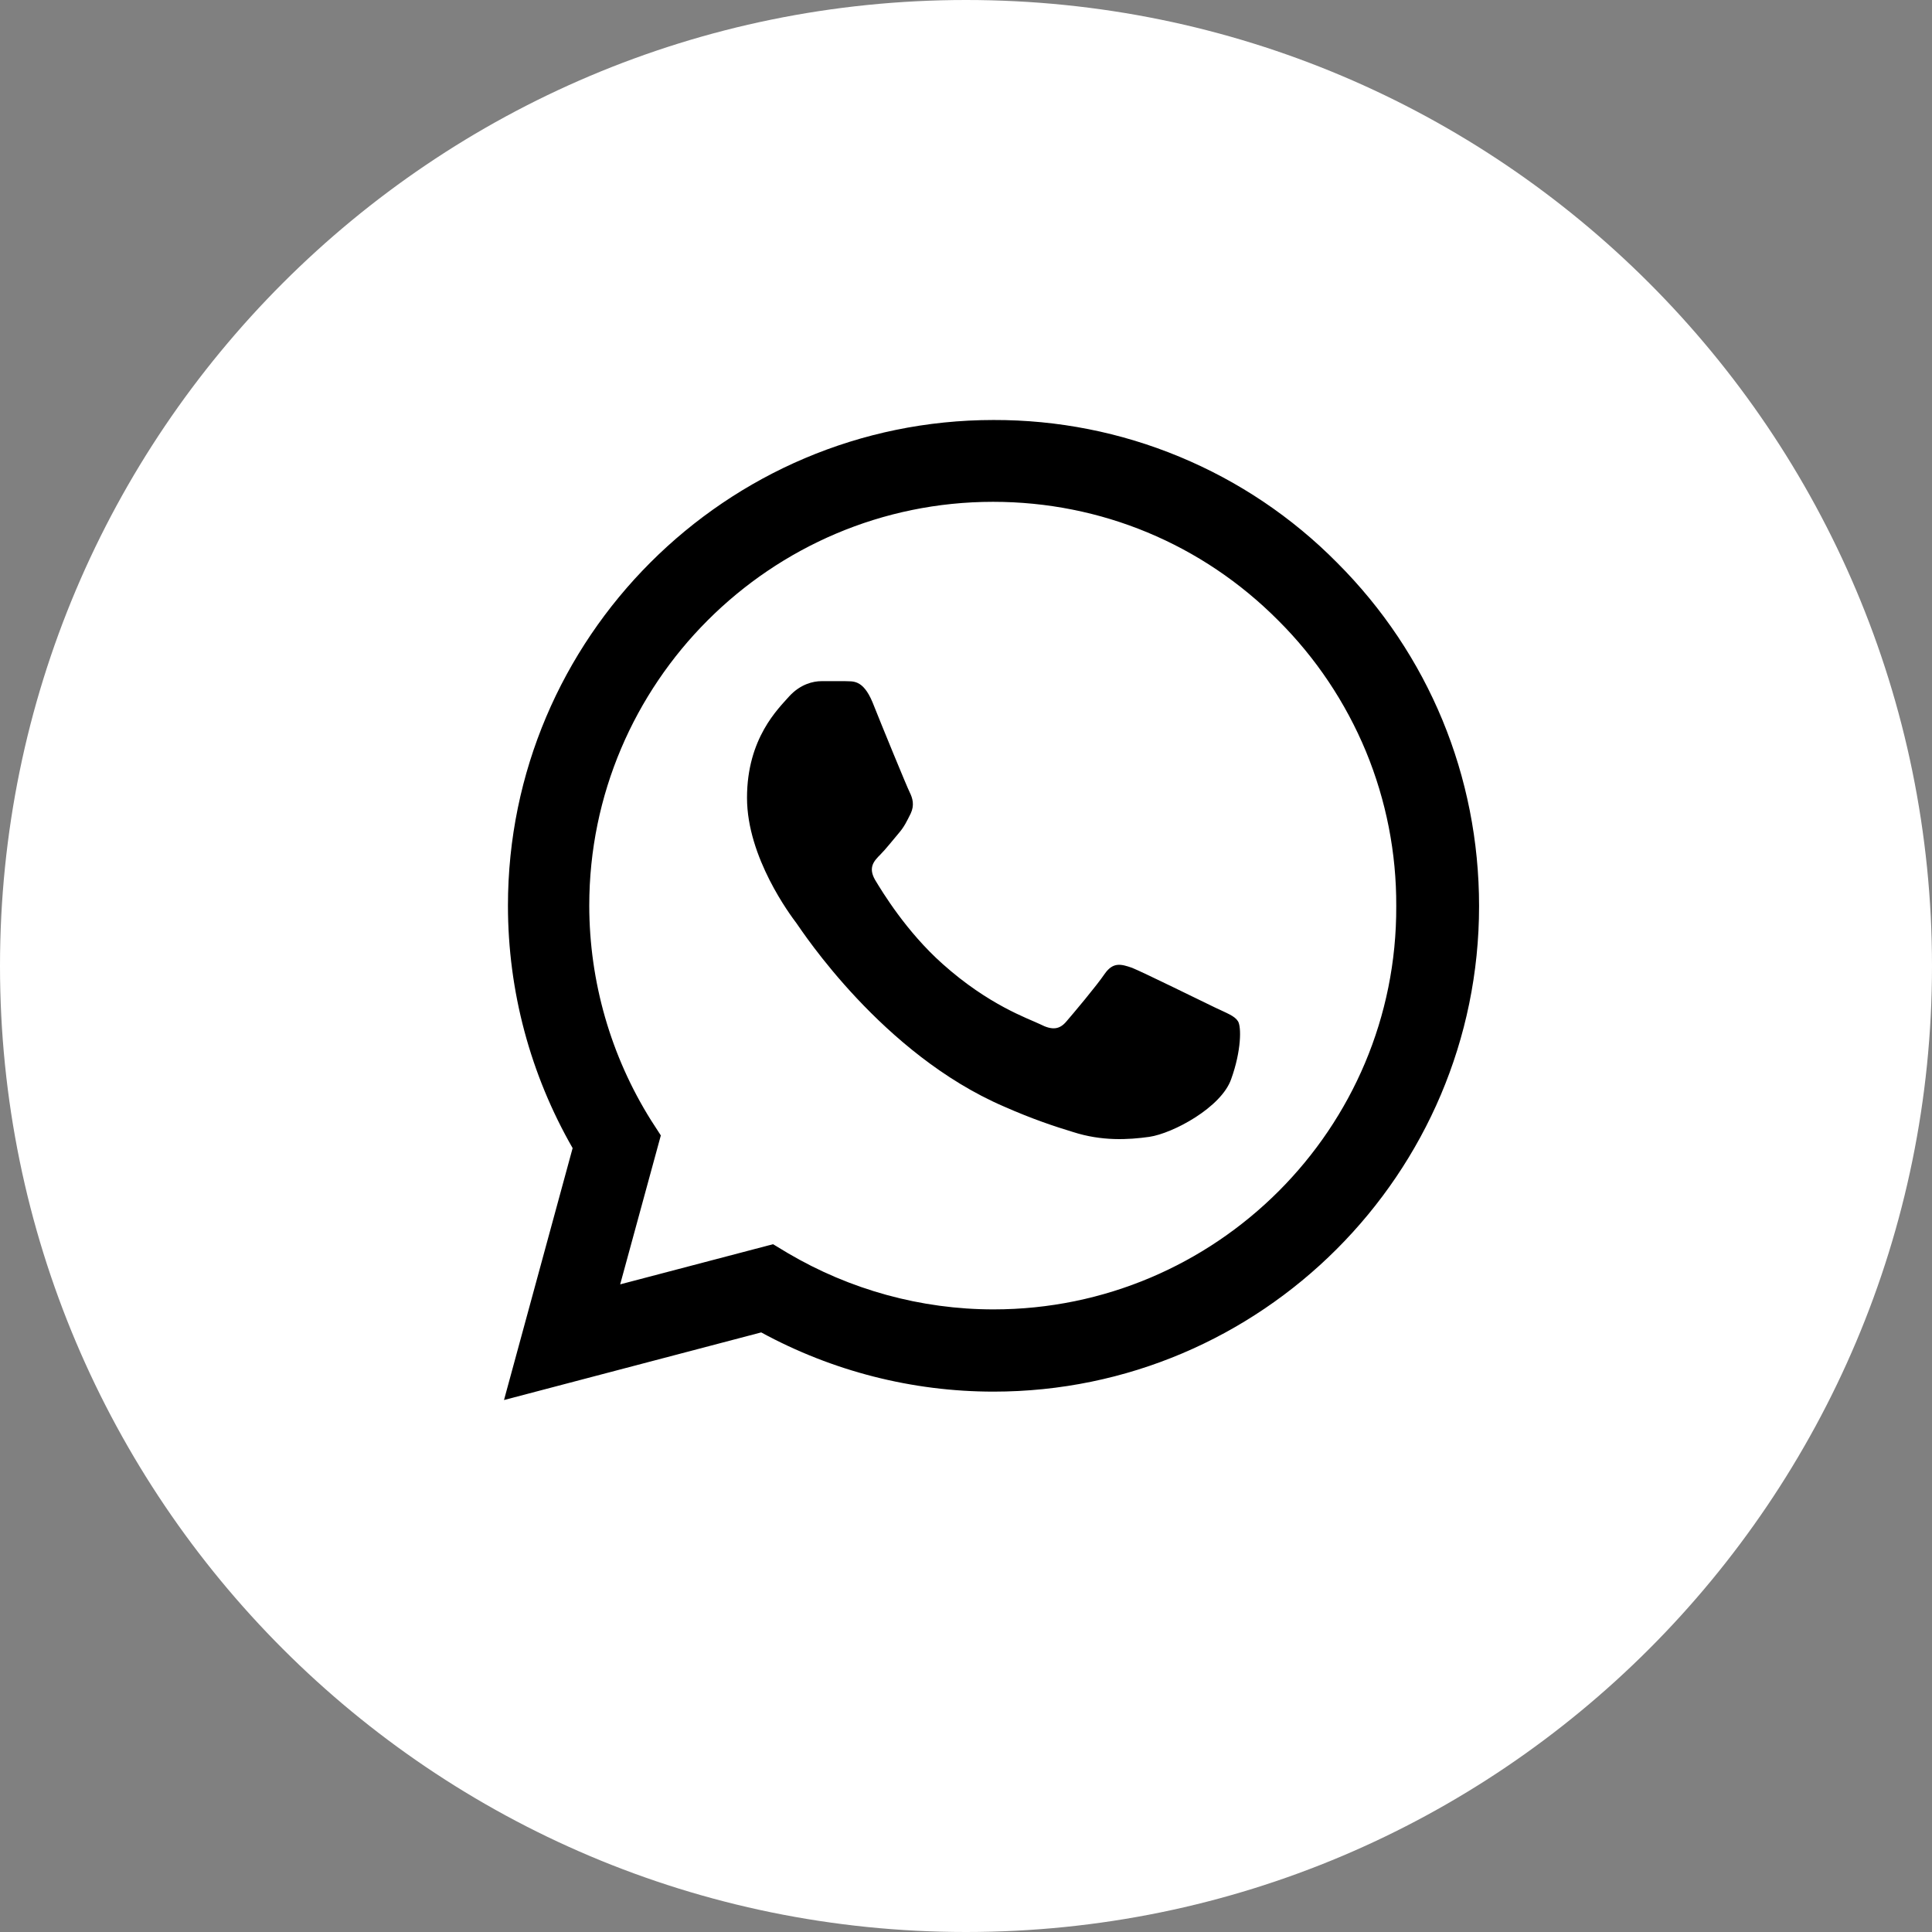
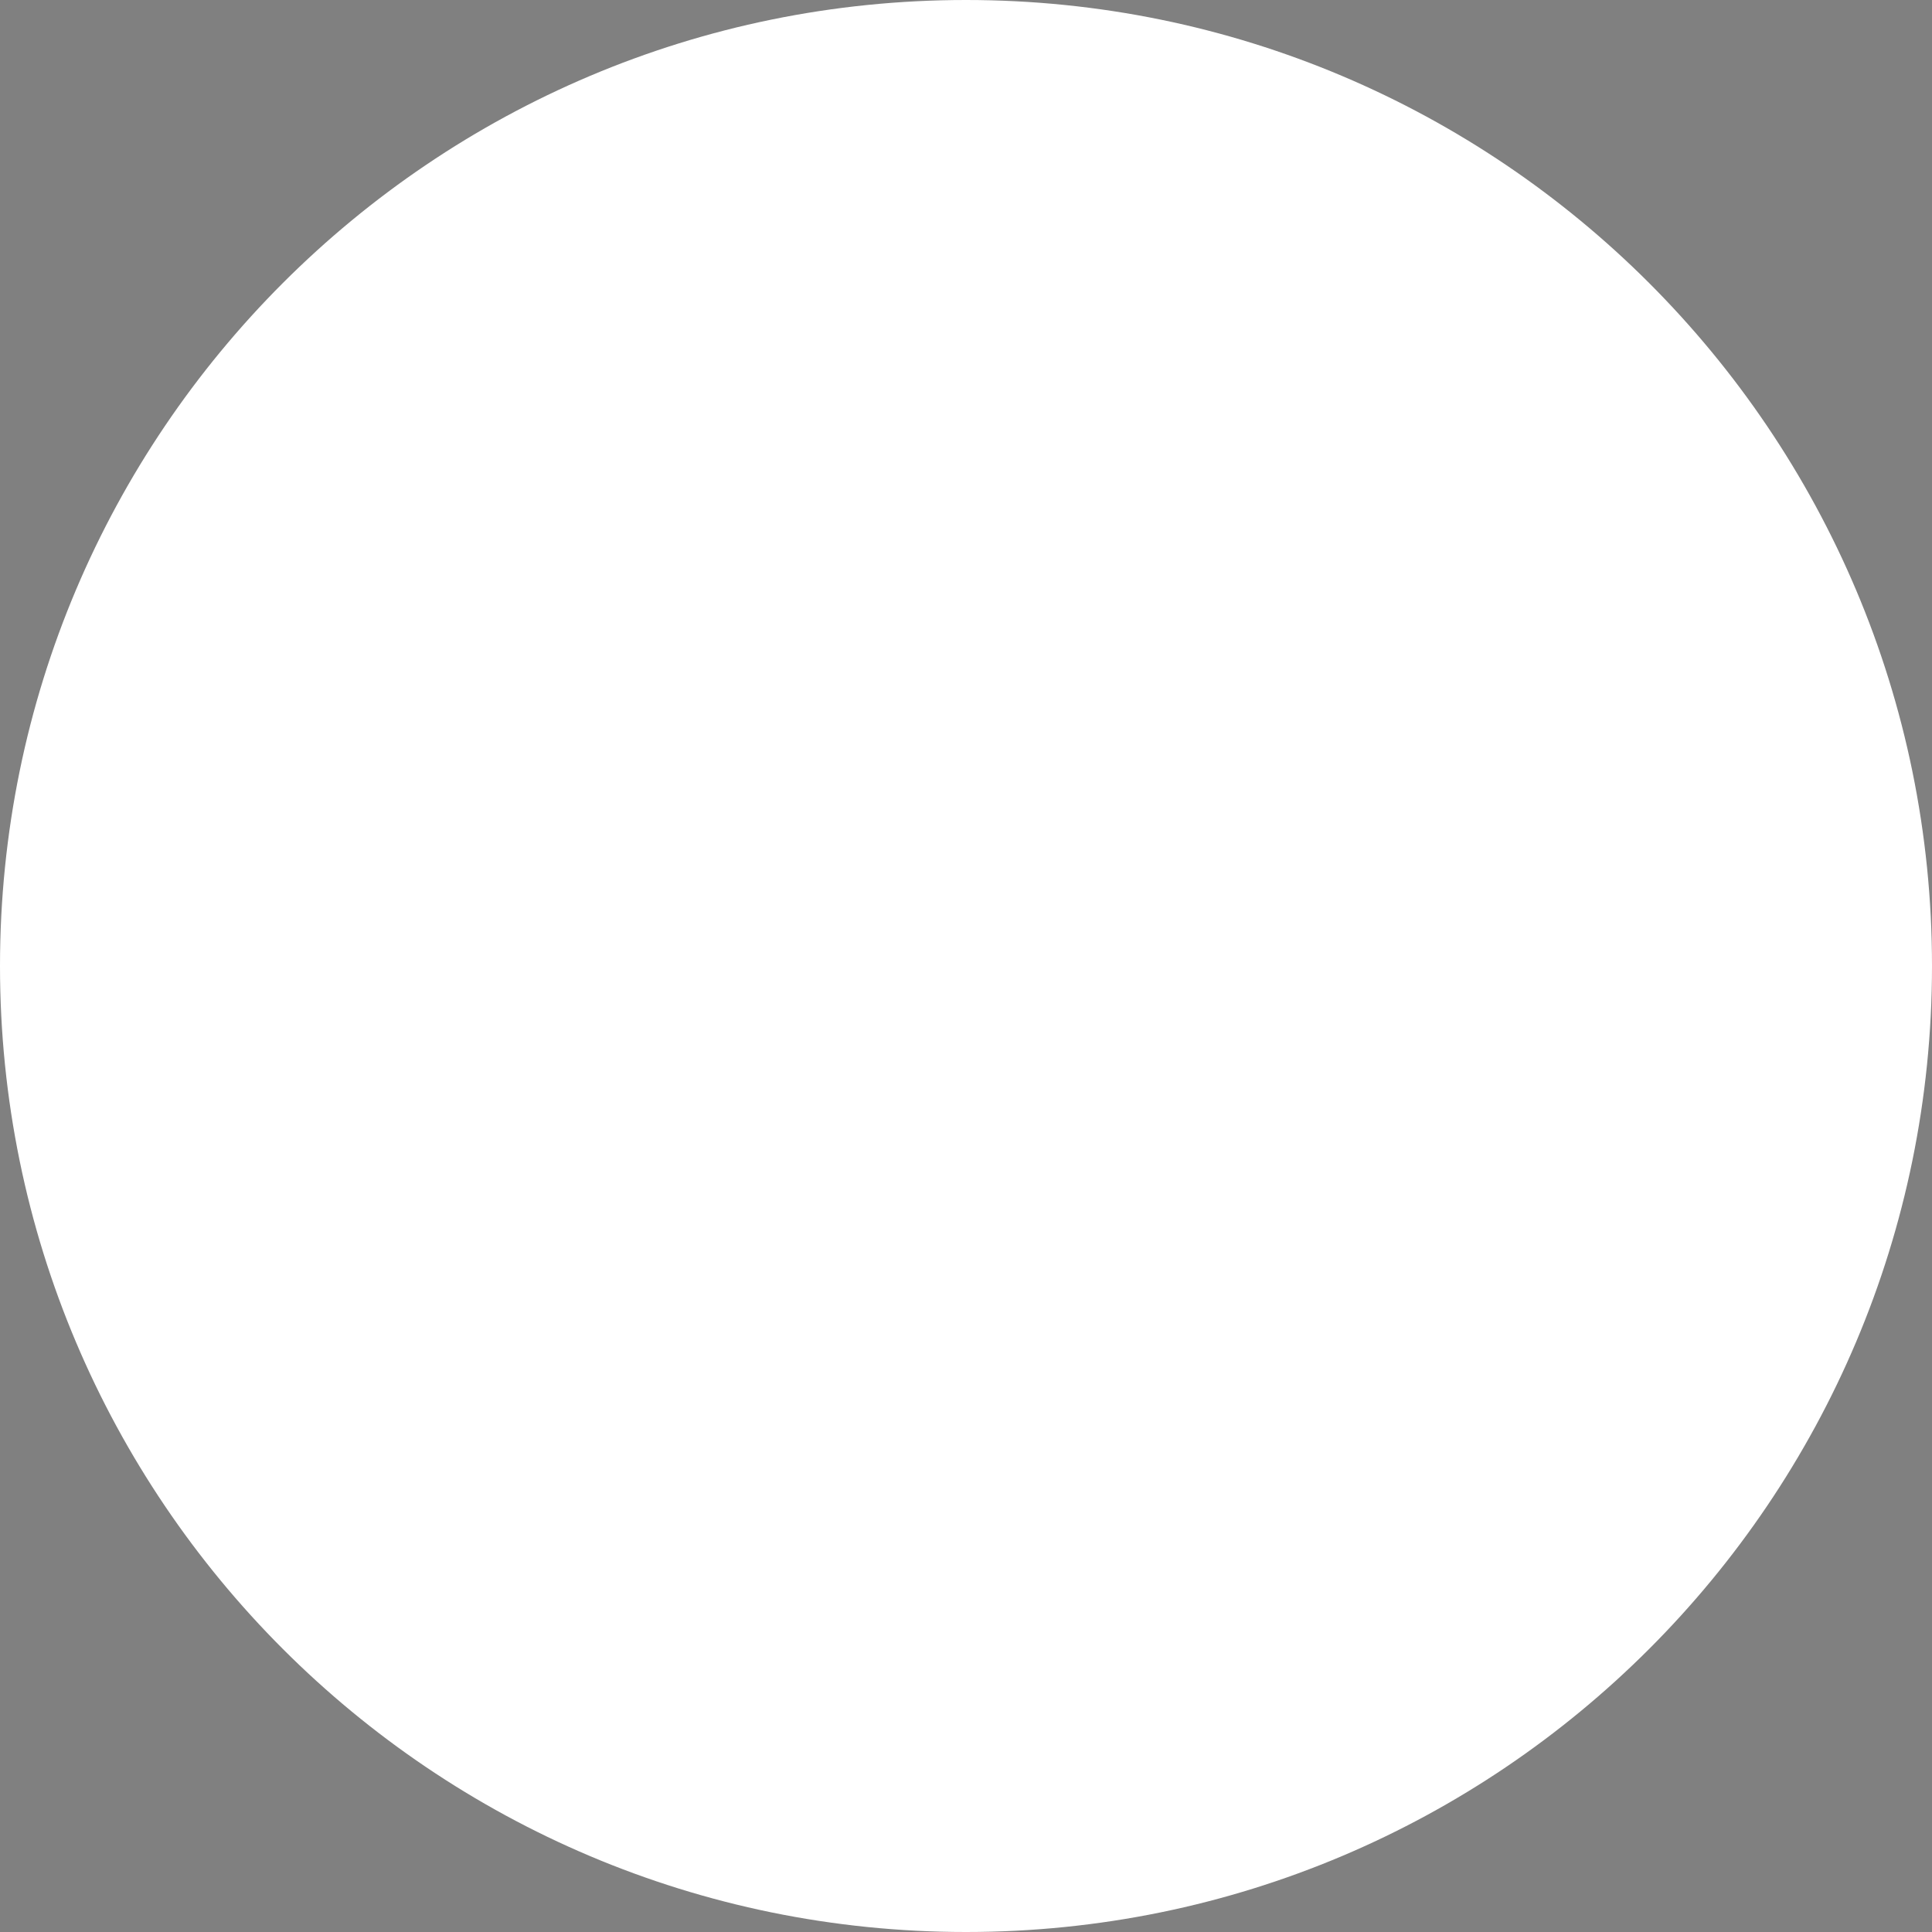
<svg xmlns="http://www.w3.org/2000/svg" width="23" height="23" viewBox="0 0 23 23" fill="none">
  <rect x="0" y="0" width="23" height="23" fill="#808080" stroke="none" />
  <path d="M23 11.5C23 17.851 17.851 23 11.5 23C5.149 23 0 17.851 0 11.5C0 5.149 5.149 0 11.5 0C17.851 0 23 5.149 23 11.5Z" fill="white" />
-   <path d="M15.917 6.698C15.382 6.157 14.745 5.729 14.043 5.438C13.341 5.146 12.588 4.998 11.828 5C8.643 5 6.047 7.596 6.047 10.781C6.047 11.802 6.315 12.793 6.817 13.668L6 16.667L9.062 15.862C9.908 16.323 10.859 16.567 11.828 16.567C15.012 16.567 17.608 13.972 17.608 10.787C17.608 9.241 17.008 7.788 15.917 6.698ZM11.828 15.588C10.964 15.588 10.118 15.354 9.377 14.917L9.203 14.812L7.383 15.29L7.867 13.517L7.75 13.336C7.27 12.57 7.016 11.685 7.015 10.781C7.015 8.133 9.173 5.974 11.822 5.974C13.105 5.974 14.312 6.476 15.217 7.386C15.664 7.831 16.019 8.362 16.261 8.945C16.502 9.529 16.625 10.155 16.622 10.787C16.634 13.435 14.476 15.588 11.828 15.588ZM14.464 11.994C14.318 11.924 13.607 11.574 13.478 11.522C13.344 11.475 13.251 11.452 13.152 11.592C13.053 11.738 12.778 12.064 12.697 12.158C12.615 12.257 12.527 12.268 12.382 12.193C12.236 12.123 11.769 11.965 11.221 11.475C10.789 11.09 10.503 10.617 10.416 10.472C10.334 10.326 10.404 10.25 10.48 10.174C10.544 10.11 10.626 10.005 10.696 9.923C10.766 9.842 10.795 9.778 10.842 9.684C10.888 9.585 10.865 9.503 10.83 9.433C10.795 9.363 10.503 8.652 10.387 8.36C10.27 8.08 10.148 8.115 10.06 8.109H9.78C9.681 8.109 9.529 8.144 9.395 8.29C9.267 8.436 8.893 8.786 8.893 9.498C8.893 10.209 9.412 10.898 9.482 10.991C9.553 11.09 10.503 12.548 11.95 13.172C12.294 13.324 12.562 13.412 12.773 13.476C13.117 13.587 13.432 13.569 13.682 13.534C13.963 13.493 14.54 13.184 14.657 12.846C14.779 12.508 14.779 12.222 14.738 12.158C14.697 12.093 14.61 12.064 14.464 11.994Z" fill="black" />
</svg>